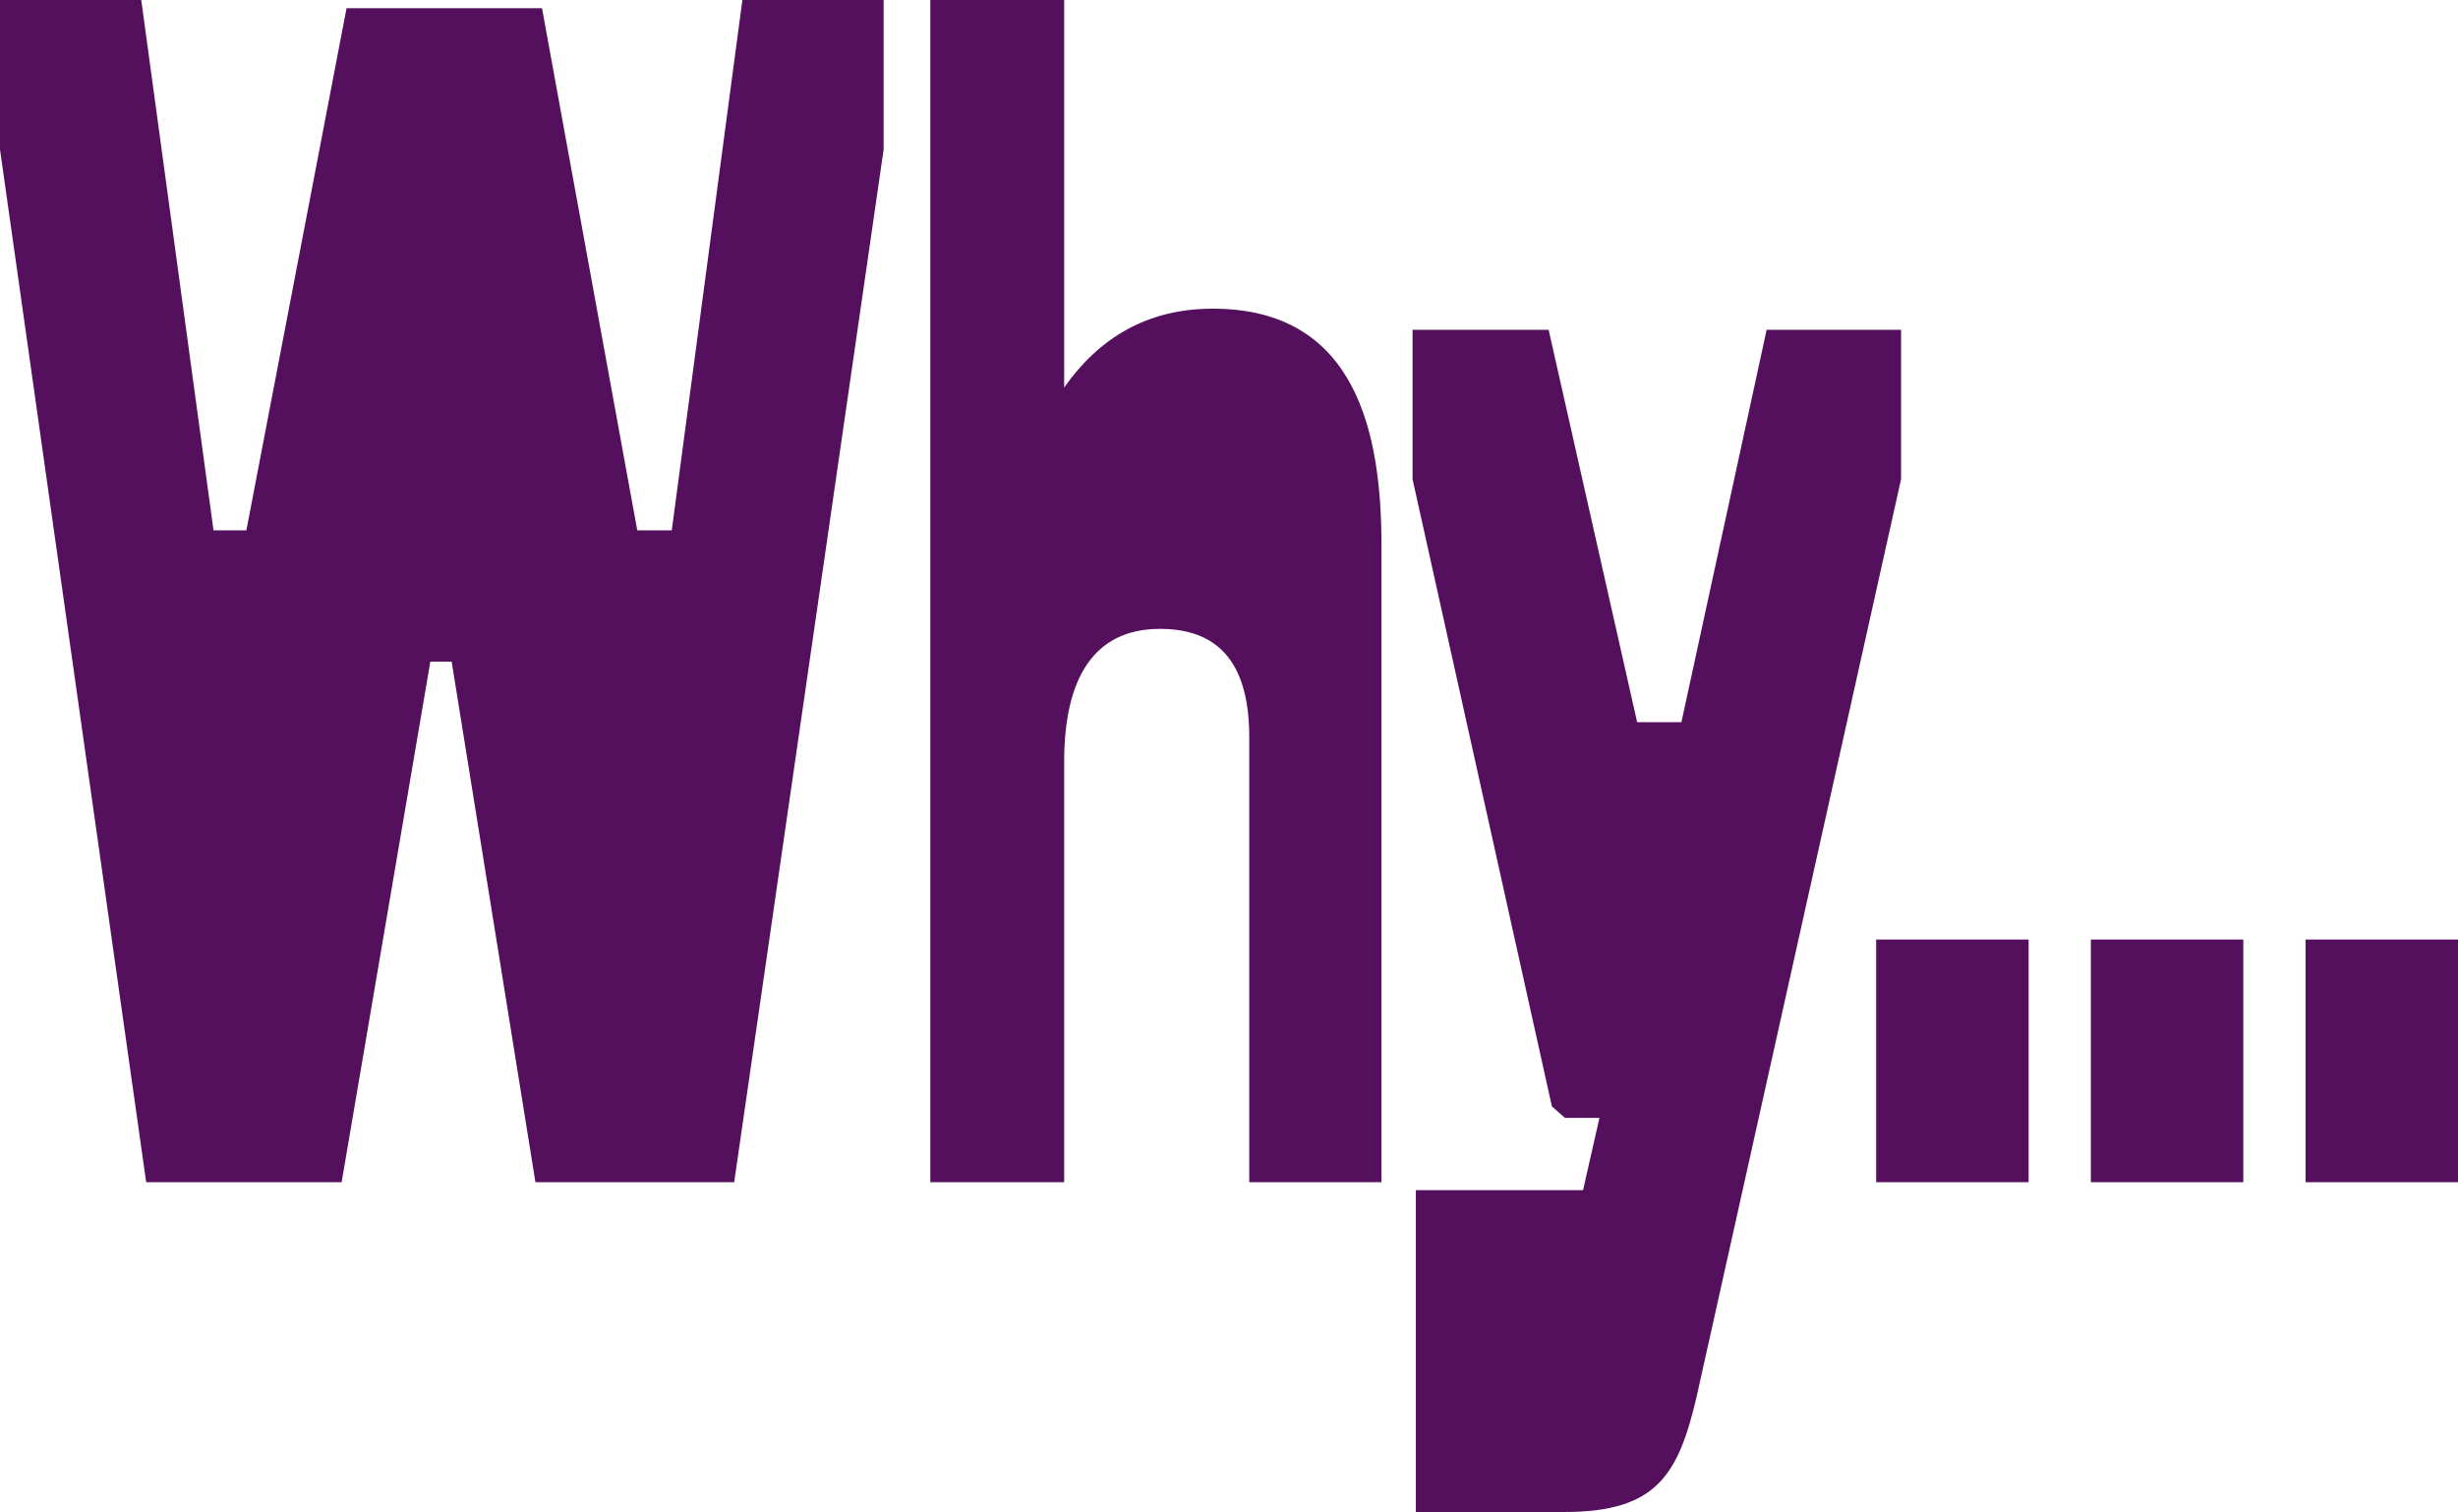
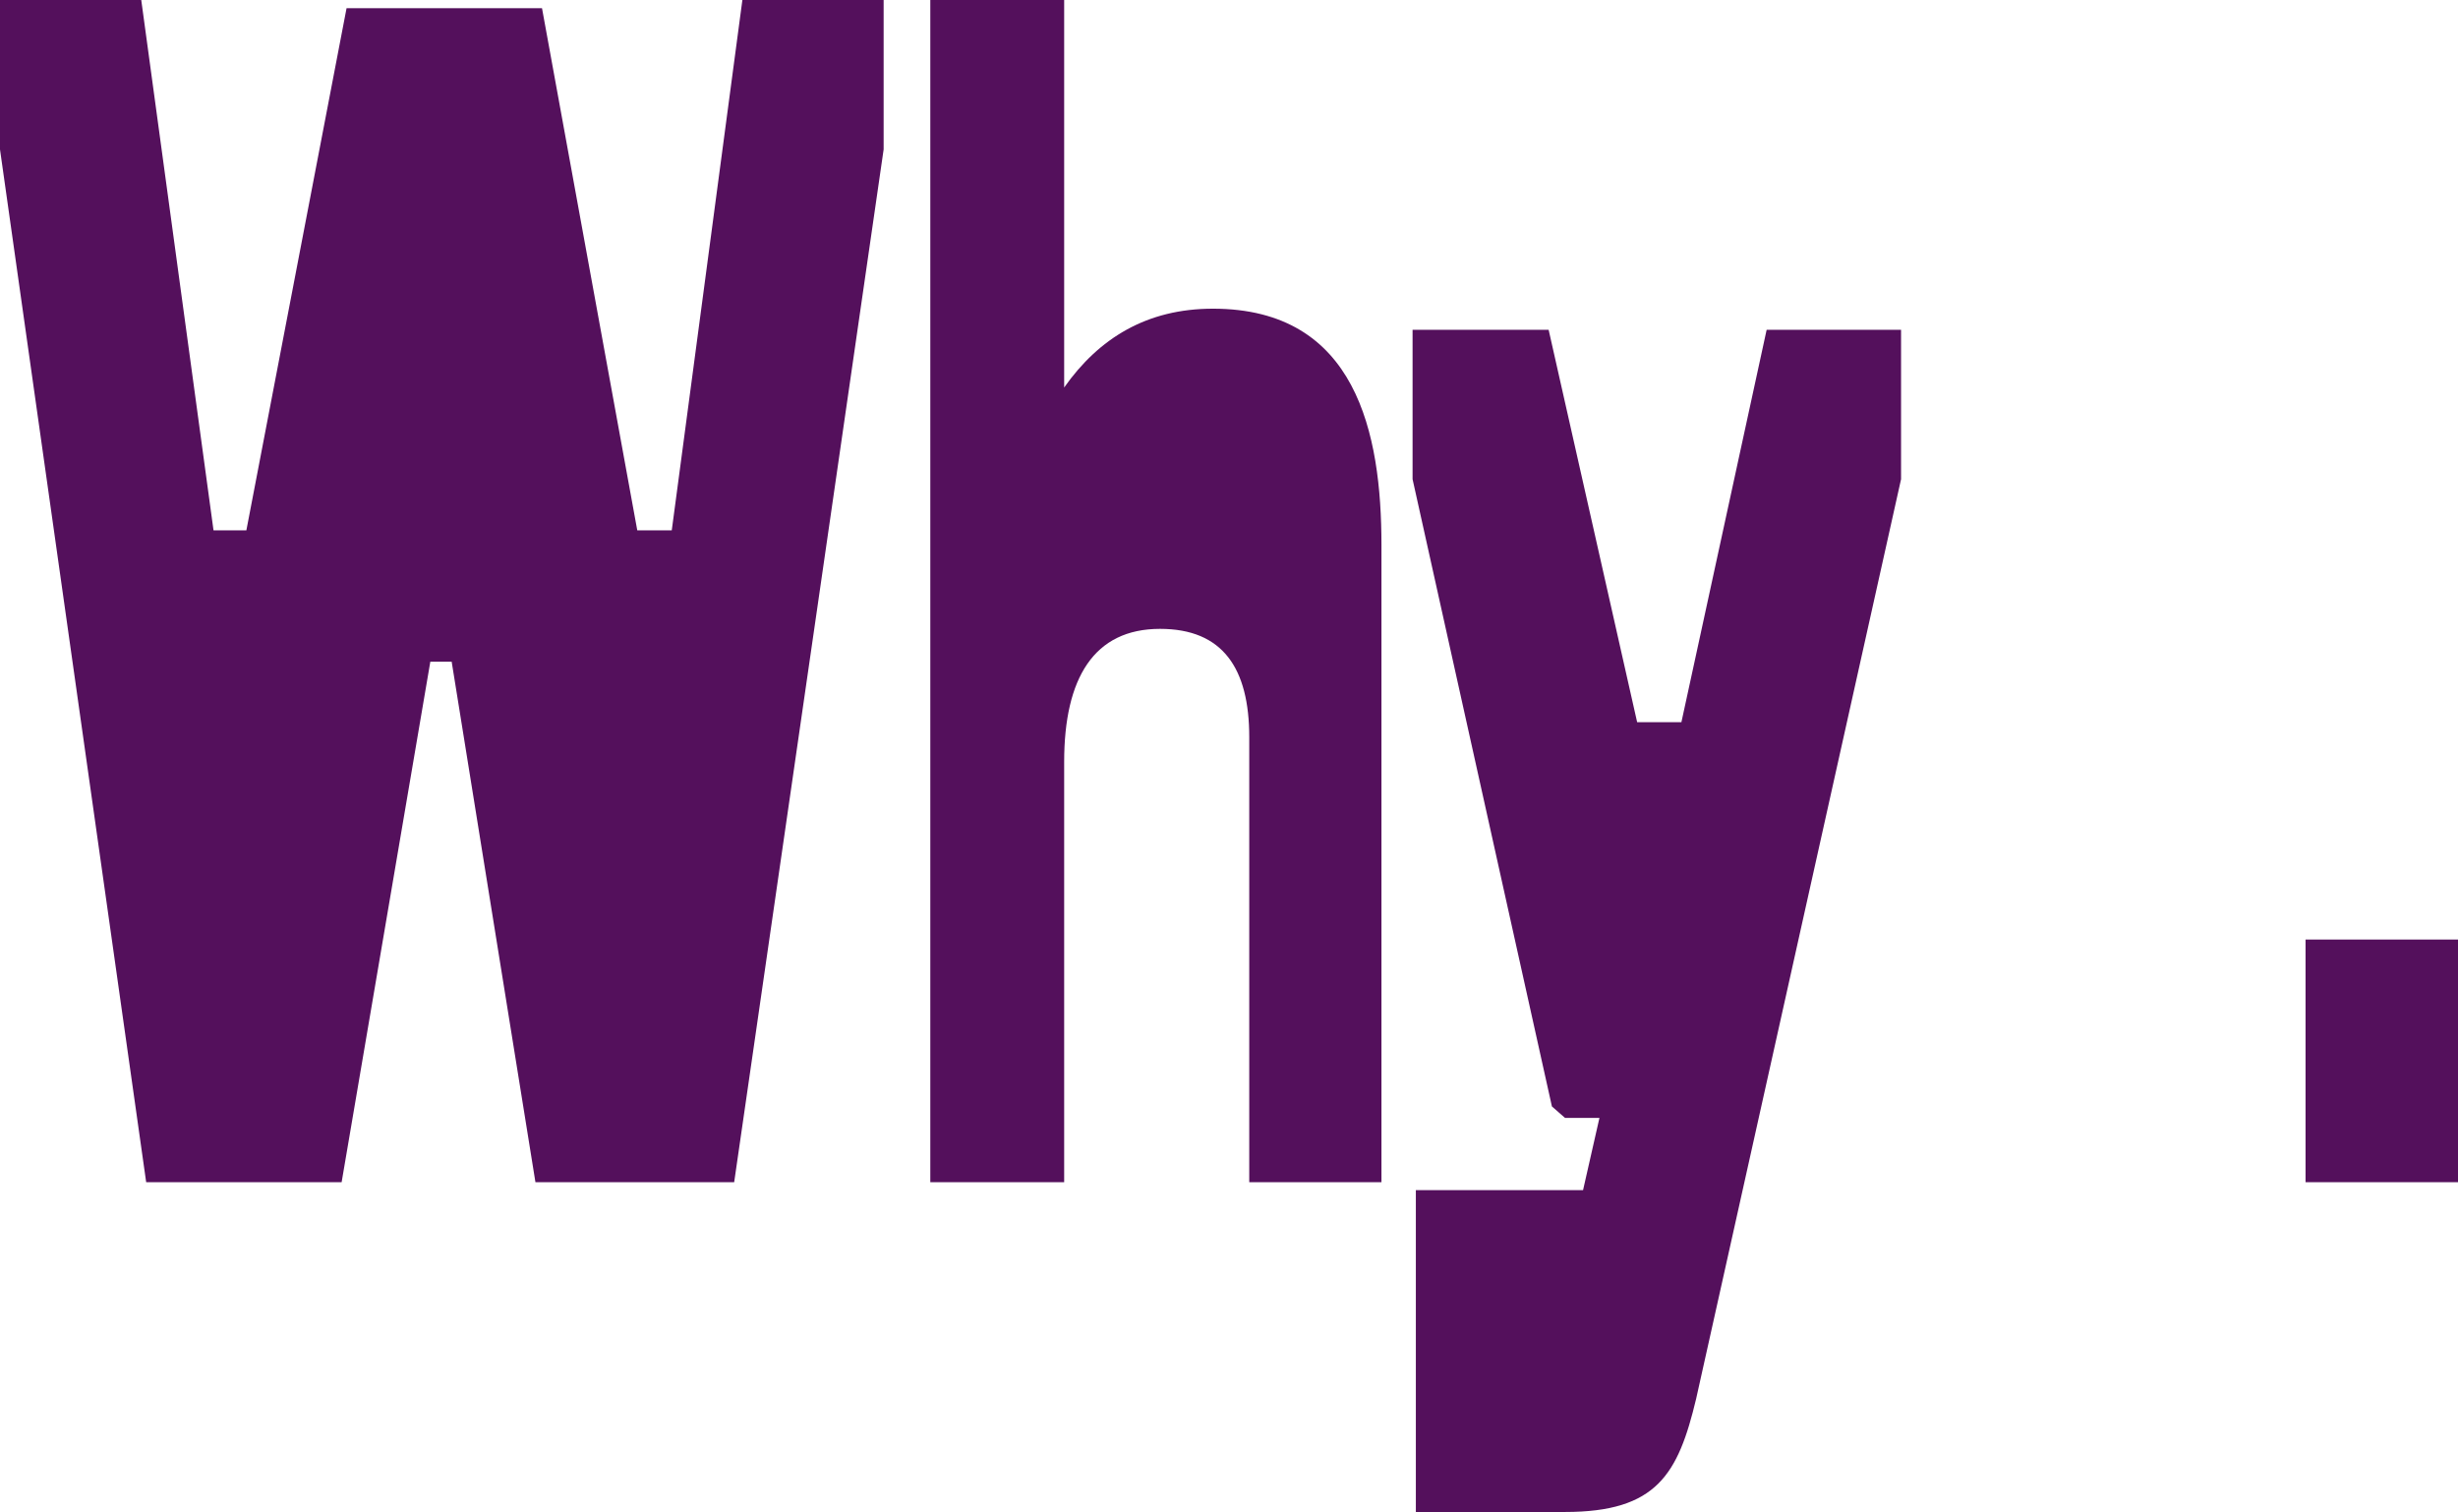
<svg xmlns="http://www.w3.org/2000/svg" width="790px" height="486px" viewBox="0 0 790 486" version="1.1">
  <title>Why</title>
  <g id="v2" stroke="none" stroke-width="1" fill="none" fill-rule="evenodd">
    <g id="3" transform="translate(-60, -633)" fill="#54105C">
      <g id="Why..." transform="translate(60, 633)">
        <polygon id="Path" fill-rule="nonzero" points="46.981 380 109.799 380 138.305 212.694 145.167 212.694 172.089 380 235.963 380 284 48.028 284 0 238.602 0 215.903 170.472 204.818 170.472 174.201 2.639 111.383 2.639 79.182 170.472 68.625 170.472 45.398 0 0 0 0 48.028" />
        <path d="M299,380 L342.022,380 L342.022,244.889 C342.022,217.972 351.582,202.139 372.828,202.139 C393.011,202.139 401.509,214.806 401.509,236.972 L401.509,380 L444,380 L444,175.222 C444,139.333 436.033,99.222 389.824,99.222 C368.579,99.222 353.176,108.722 342.022,124.556 L342.022,0 L299,0 L299,380 Z" id="Path" fill-rule="nonzero" />
-         <path d="M455.054,486 L502.997,486 C532.5,486 539.349,473.861 545.144,449.583 L611,154.028 L611,106 L567.799,106 L540.403,232.139 L526.178,232.139 L497.728,106 L454,106 L454,154.028 L498.782,355.639 L502.997,359.333 L514.06,359.333 L508.792,382.556 L455.054,382.556 L455.054,486 Z" id="Path" fill-rule="nonzero" />
-         <polygon id="Path" fill-rule="nonzero" points="603 302 603 380 652 380 652 302" />
-         <polygon id="Path" fill-rule="nonzero" points="672 302 672 380 721 380 721 302" />
+         <path d="M455.054,486 L502.997,486 C532.5,486 539.349,473.861 545.144,449.583 L611,154.028 L611,106 L567.799,106 L540.403,232.139 L526.178,232.139 L497.728,106 L454,106 L454,154.028 L498.782,355.639 L502.997,359.333 L514.06,359.333 L508.792,382.556 L455.054,382.556 L455.054,486 " id="Path" fill-rule="nonzero" />
        <polygon id="Path" fill-rule="nonzero" points="741 302 741 380 790 380 790 302" />
      </g>
    </g>
  </g>
</svg>